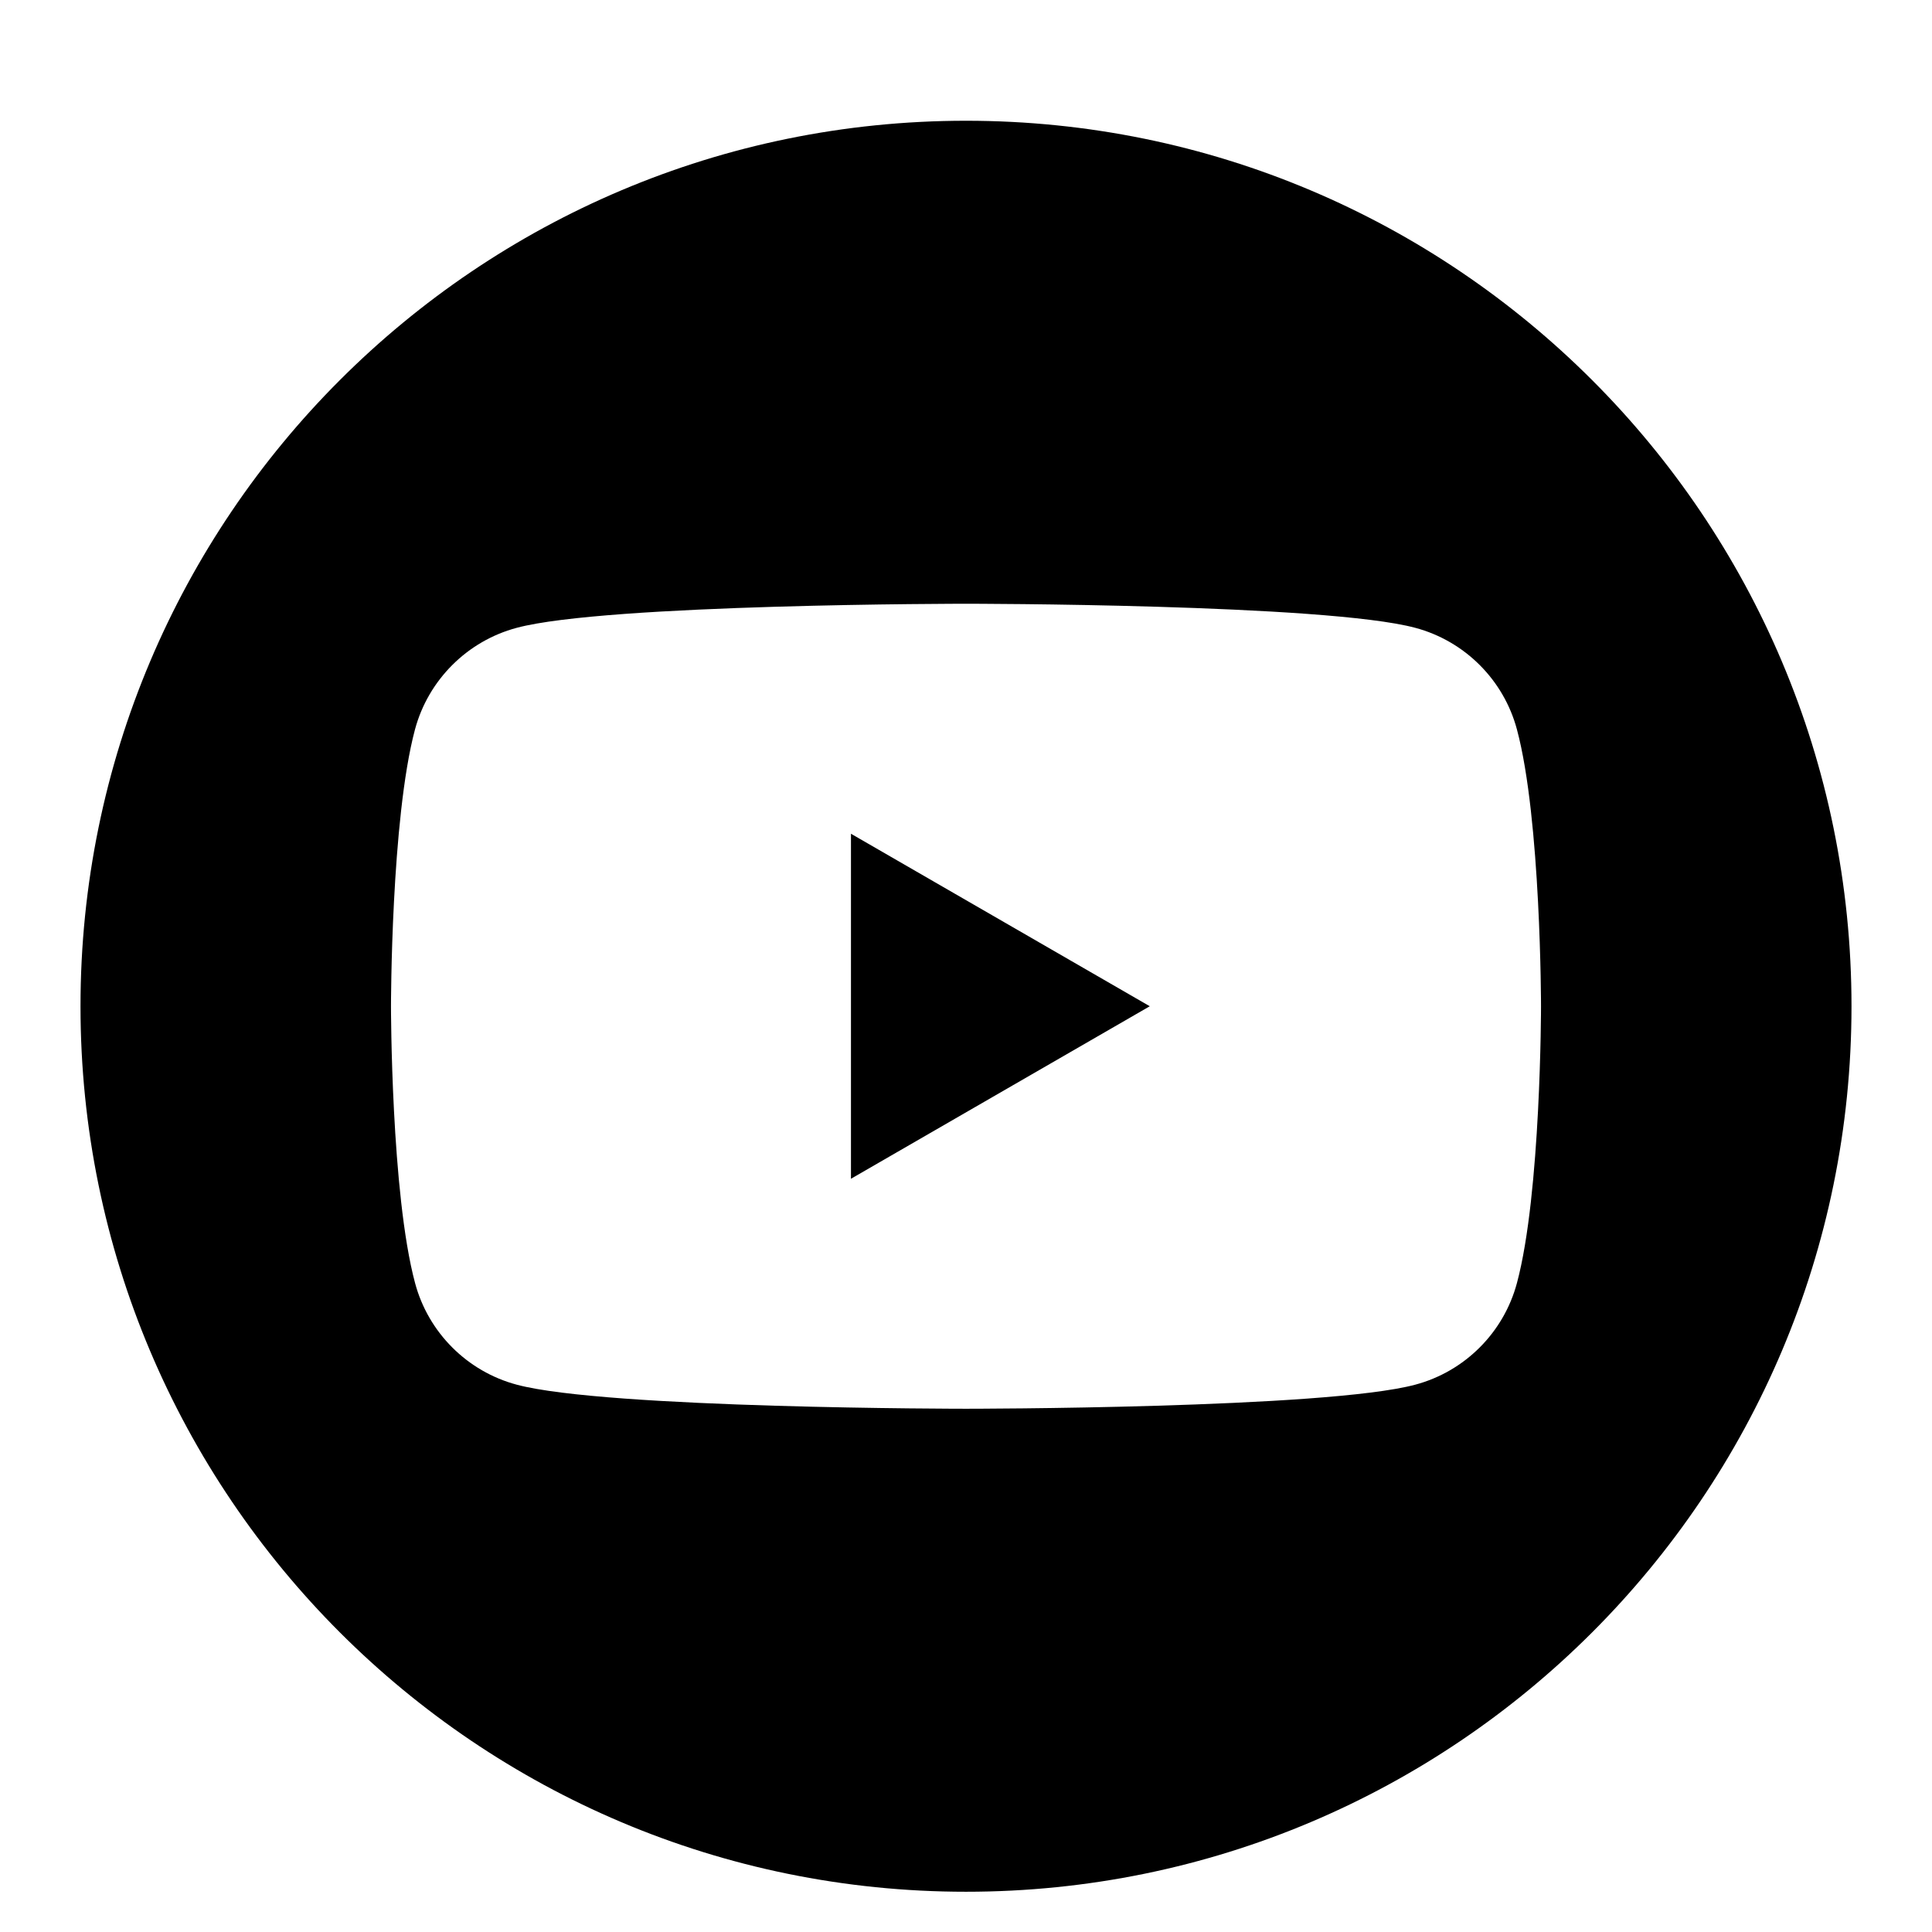
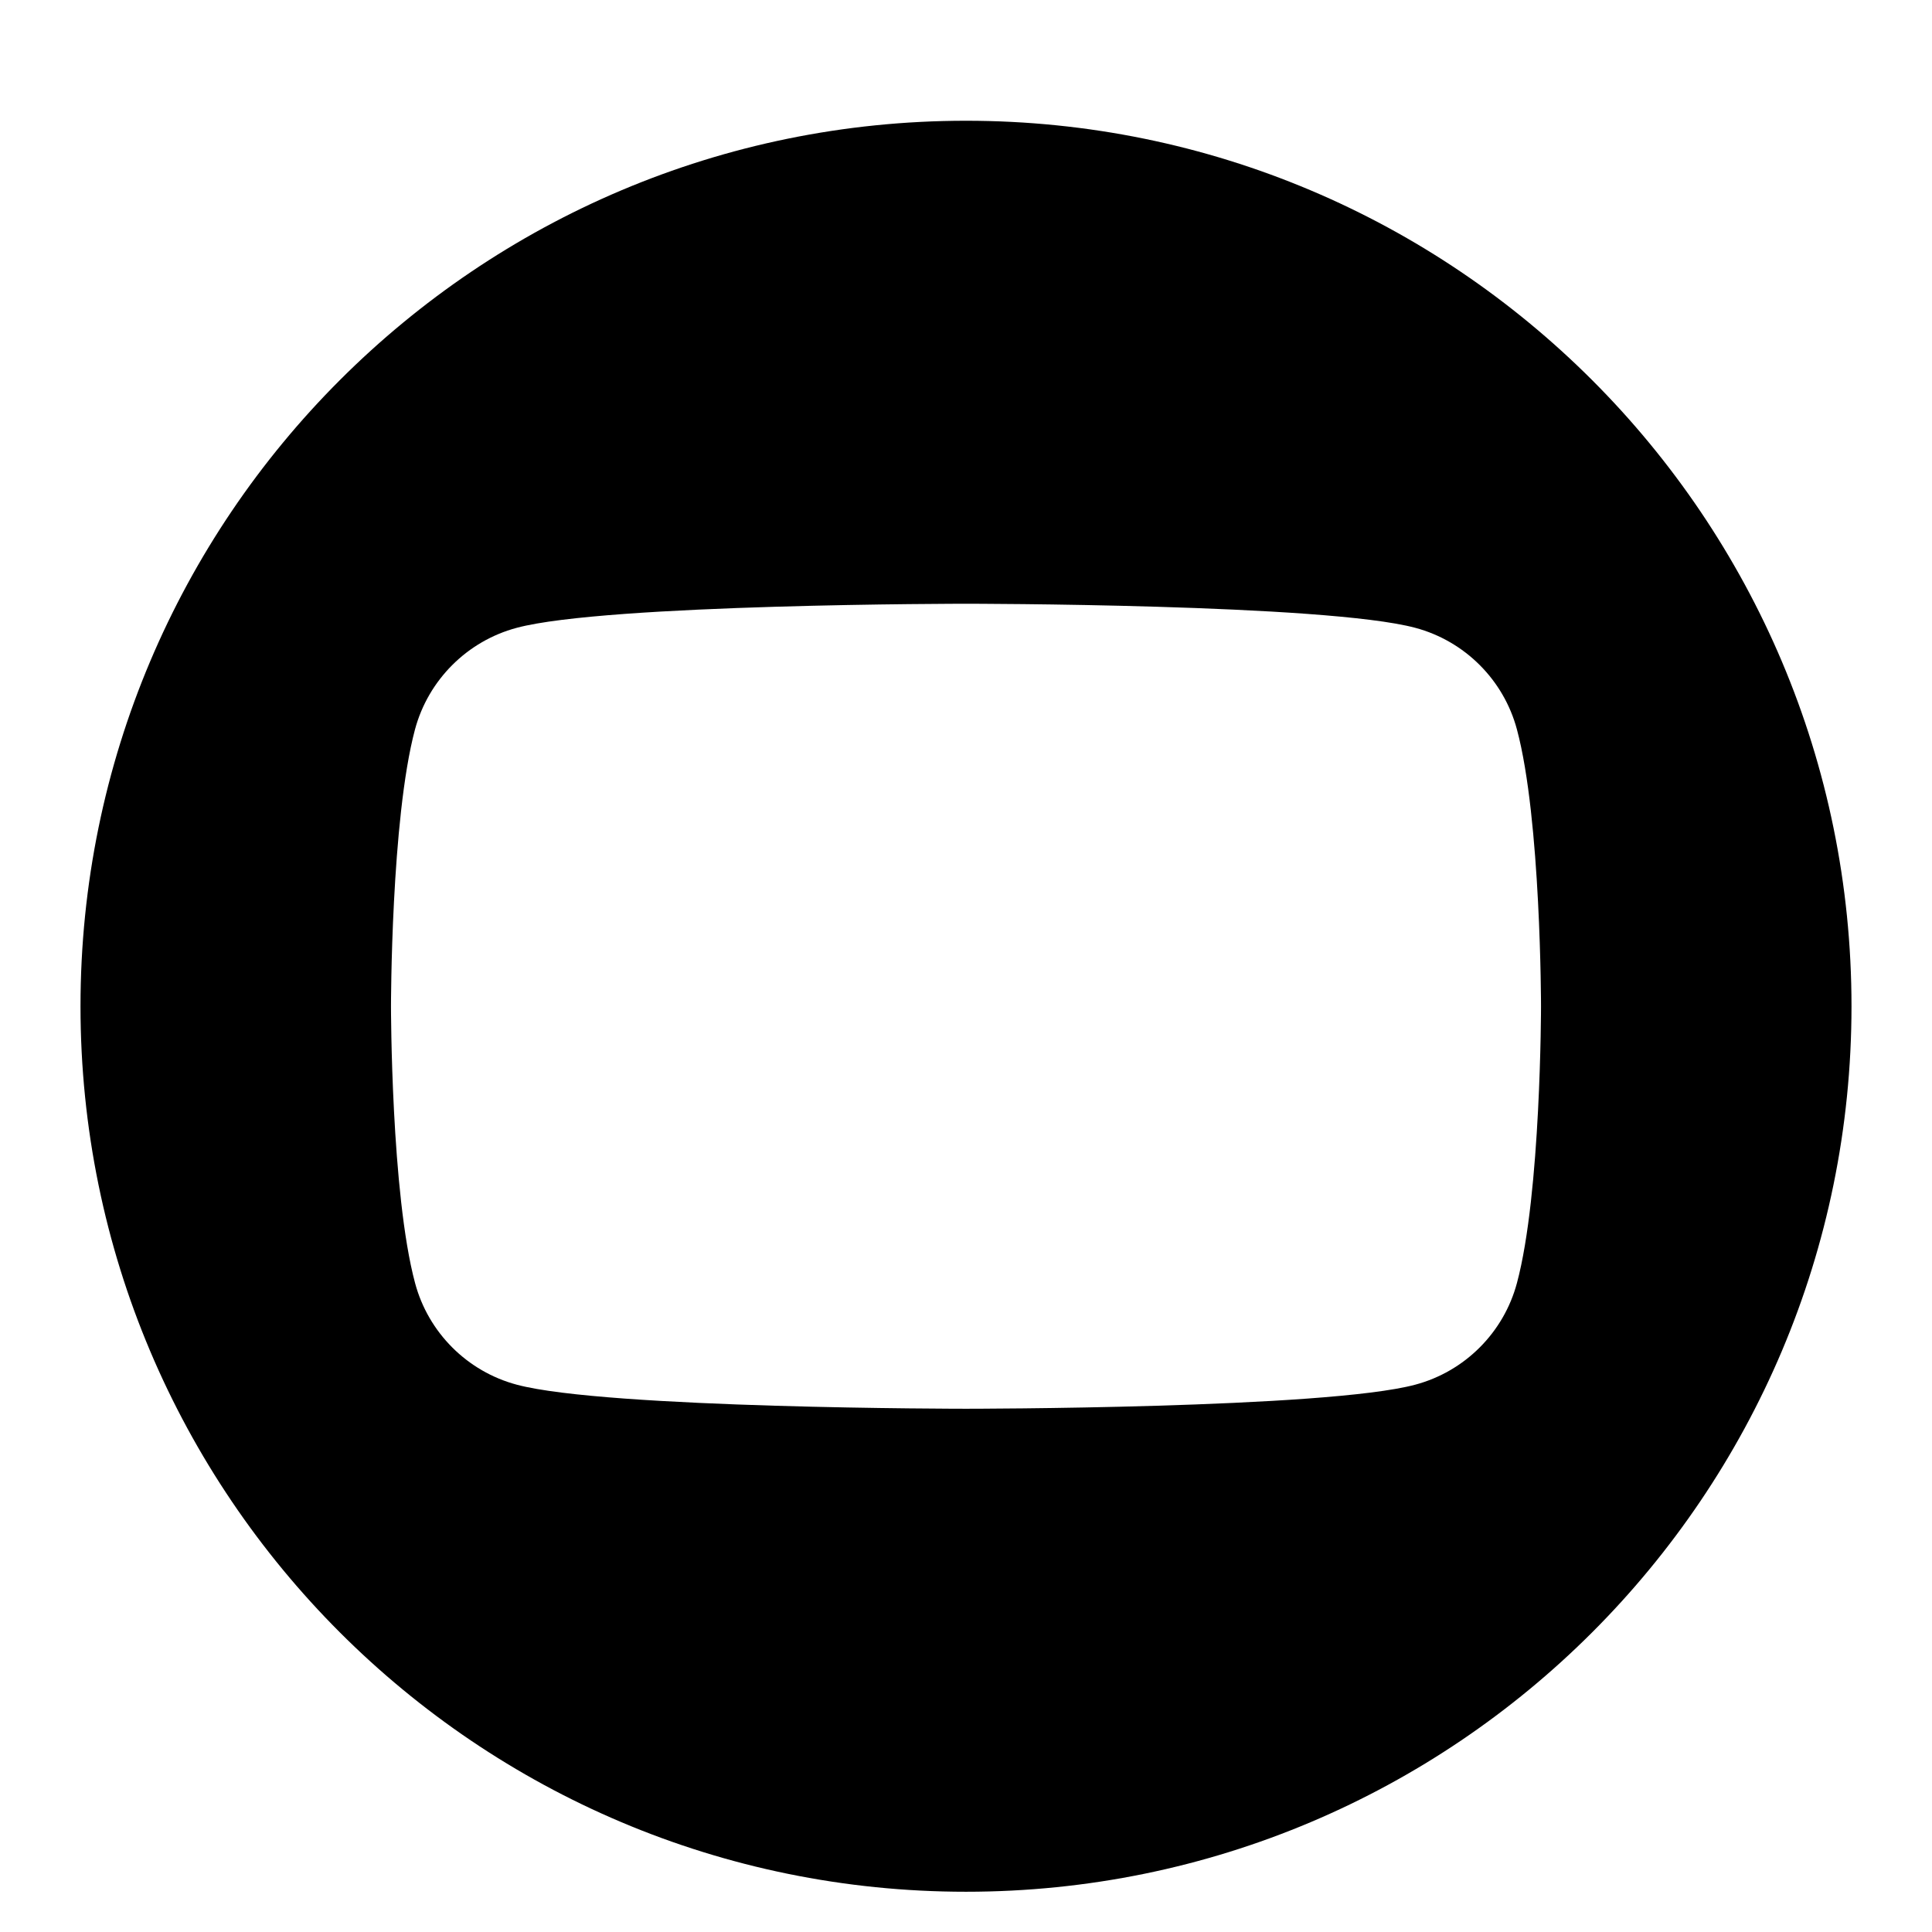
<svg xmlns="http://www.w3.org/2000/svg" width="1024" height="1024">
-   <path d="M512 64C252.8 64 42.667 274.133 42.667 533.333S252.8 1002.666 512 1002.666s469.333-210.133 469.333-469.333S771.2 64 512 64zm292.011 616.021c-6.997 26.24-27.648 46.891-53.888 53.888C702.592 746.666 512 746.666 512 746.666s-190.592 0-238.123-12.757c-26.24-6.997-46.891-27.648-53.888-53.888-12.757-47.531-12.757-146.688-12.757-146.688s0-99.157 12.715-146.688c7.04-26.24 27.691-46.891 53.931-53.888C321.409 320 512.001 320 512.001 320s190.592 0 238.123 12.757c26.24 6.997 46.891 27.648 53.888 53.888 12.757 47.531 12.757 146.688 12.757 146.688s0 99.157-12.757 146.688zm-352.982-55.253 158.379-91.435-158.379-91.435z" />
+   <path d="M512 64C252.8 64 42.667 274.133 42.667 533.333S252.8 1002.666 512 1002.666s469.333-210.133 469.333-469.333S771.2 64 512 64zm292.011 616.021c-6.997 26.24-27.648 46.891-53.888 53.888C702.592 746.666 512 746.666 512 746.666s-190.592 0-238.123-12.757c-26.24-6.997-46.891-27.648-53.888-53.888-12.757-47.531-12.757-146.688-12.757-146.688s0-99.157 12.715-146.688c7.04-26.24 27.691-46.891 53.931-53.888C321.409 320 512.001 320 512.001 320s190.592 0 238.123 12.757c26.24 6.997 46.891 27.648 53.888 53.888 12.757 47.531 12.757 146.688 12.757 146.688s0 99.157-12.757 146.688zz" />
</svg>